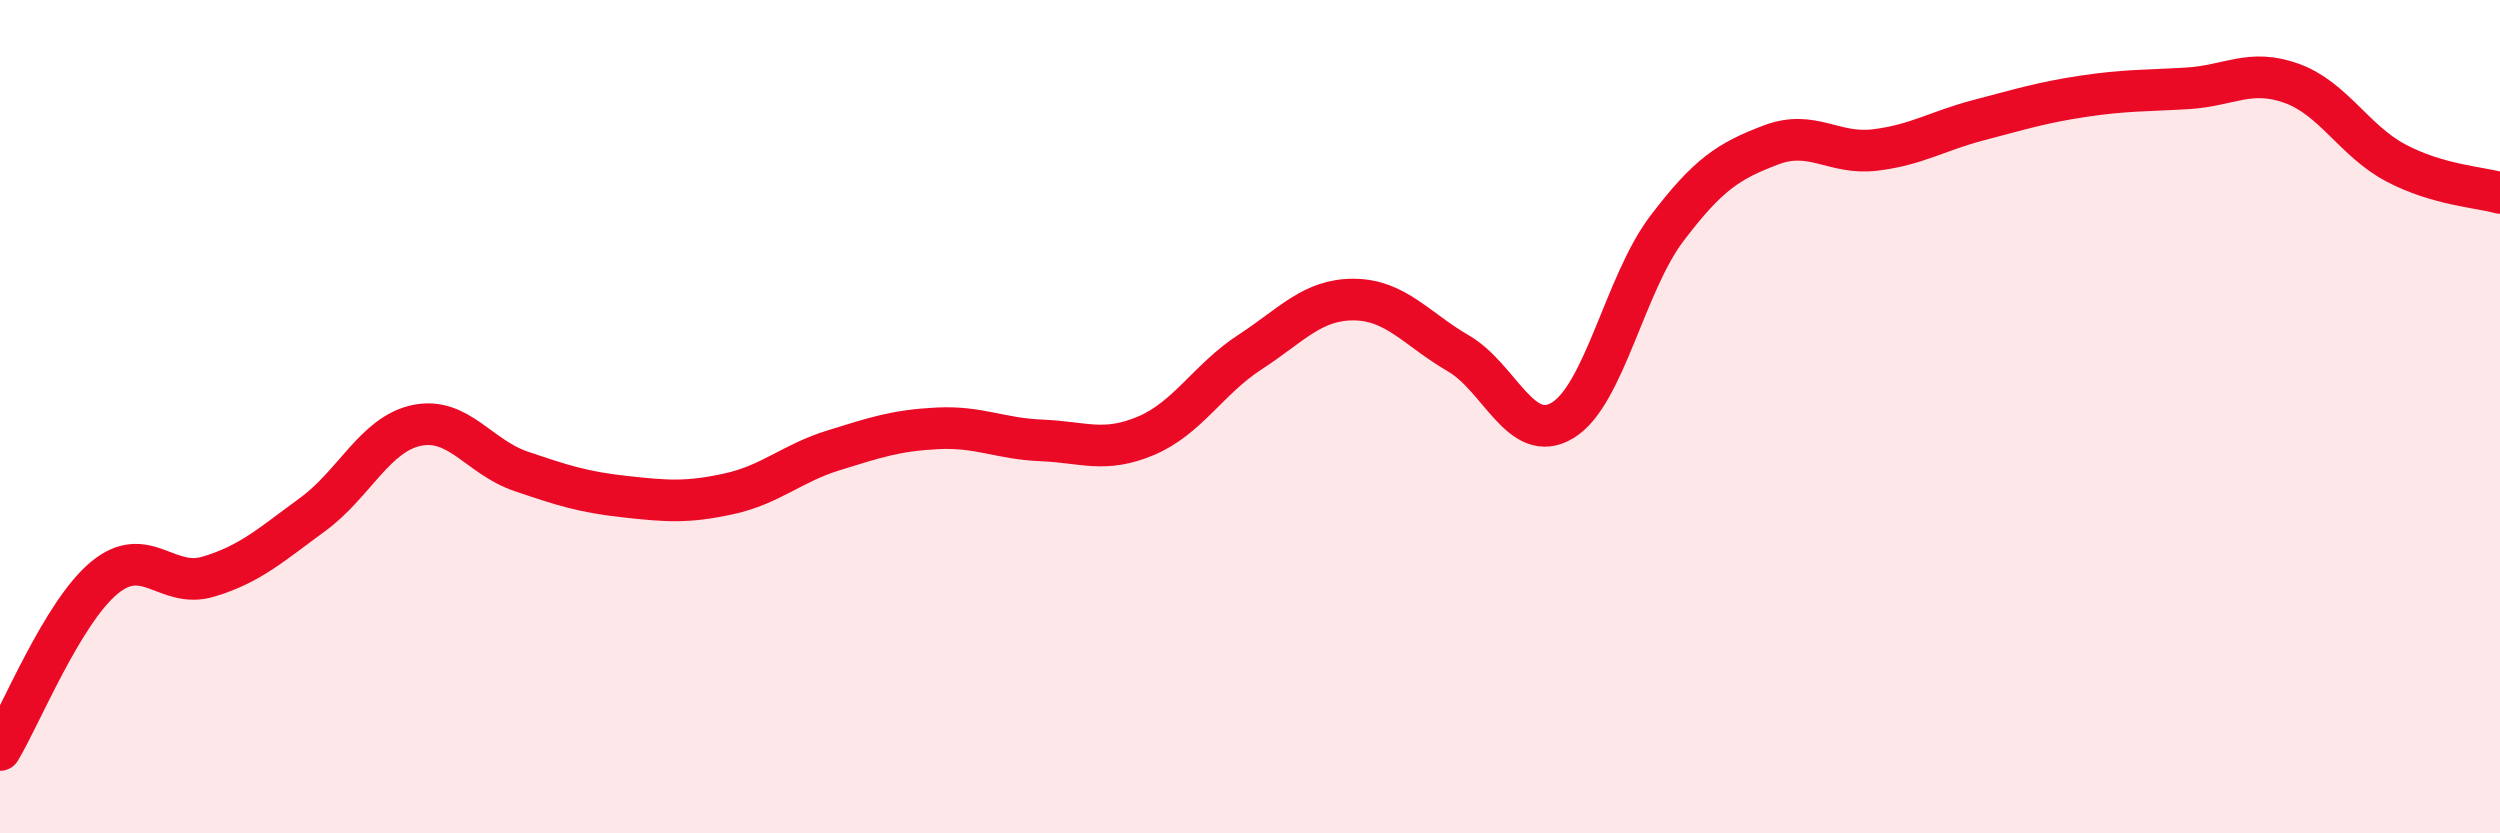
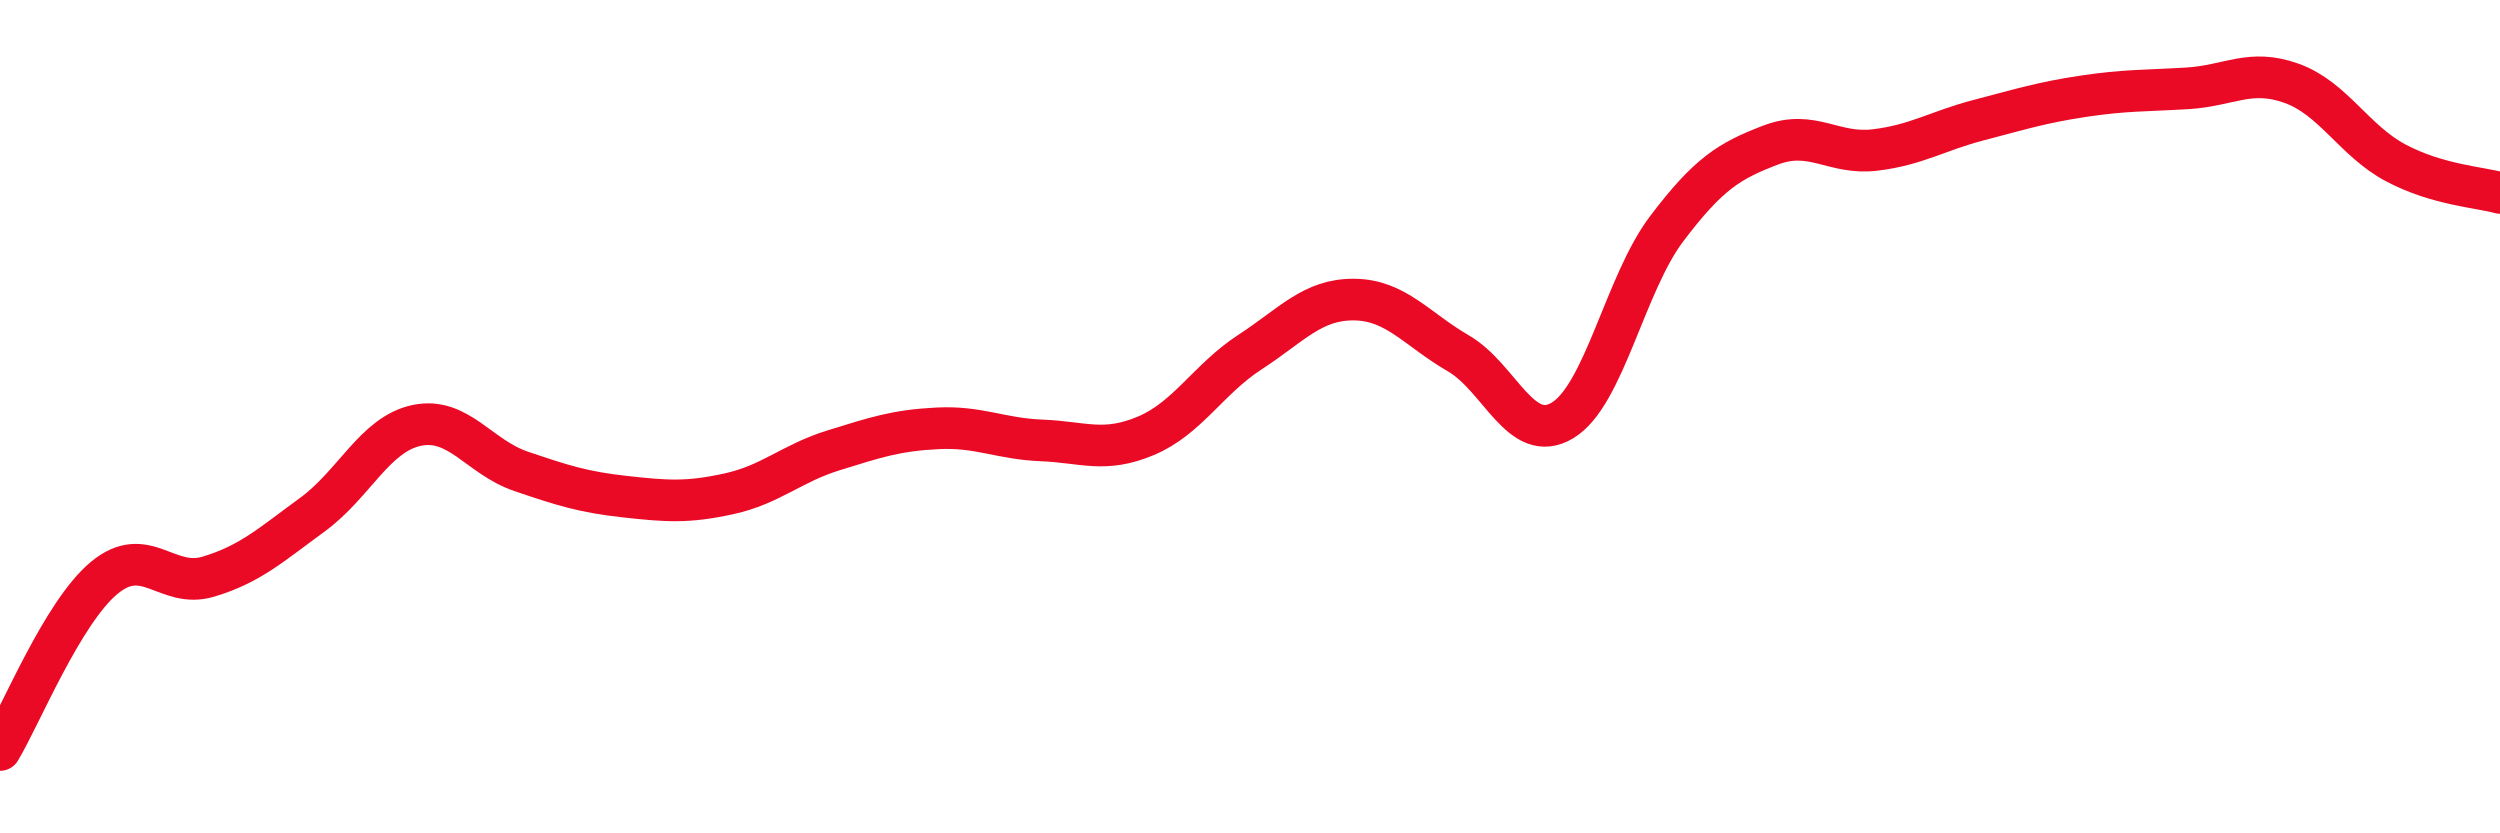
<svg xmlns="http://www.w3.org/2000/svg" width="60" height="20" viewBox="0 0 60 20">
-   <path d="M 0,18 C 0.5,17.17 1.5,14.7 2.5,13.87 C 3.5,13.04 4,14.14 5,13.84 C 6,13.54 6.5,13.08 7.5,12.35 C 8.5,11.62 9,10.42 10,10.21 C 11,10 11.5,10.97 12.5,11.31 C 13.5,11.65 14,11.81 15,11.92 C 16,12.03 16.5,12.07 17.5,11.85 C 18.5,11.63 19,11.12 20,10.81 C 21,10.5 21.5,10.33 22.5,10.28 C 23.5,10.23 24,10.53 25,10.57 C 26,10.61 26.5,10.88 27.5,10.46 C 28.5,10.04 29,9.1 30,8.45 C 31,7.8 31.5,7.18 32.5,7.19 C 33.5,7.2 34,7.9 35,8.48 C 36,9.06 36.5,10.69 37.5,10.09 C 38.5,9.49 39,6.81 40,5.49 C 41,4.17 41.5,3.86 42.5,3.48 C 43.5,3.1 44,3.72 45,3.6 C 46,3.48 46.5,3.14 47.5,2.88 C 48.5,2.62 49,2.46 50,2.31 C 51,2.16 51.5,2.18 52.5,2.12 C 53.5,2.06 54,1.64 55,2 C 56,2.36 56.5,3.38 57.5,3.91 C 58.5,4.44 59.5,4.49 60,4.63L60 20L0 20Z" fill="#EB0A25" opacity="0.1" stroke-linecap="round" stroke-linejoin="round" />
  <path d="M 0,18 C 0.5,17.17 1.5,14.7 2.5,13.87 C 3.5,13.04 4,14.14 5,13.84 C 6,13.54 6.5,13.08 7.5,12.35 C 8.5,11.62 9,10.42 10,10.21 C 11,10 11.5,10.97 12.5,11.31 C 13.5,11.65 14,11.81 15,11.92 C 16,12.03 16.5,12.07 17.5,11.85 C 18.5,11.63 19,11.12 20,10.81 C 21,10.5 21.5,10.33 22.5,10.28 C 23.5,10.23 24,10.53 25,10.57 C 26,10.61 26.5,10.88 27.5,10.46 C 28.5,10.04 29,9.1 30,8.45 C 31,7.8 31.5,7.18 32.5,7.19 C 33.5,7.2 34,7.9 35,8.48 C 36,9.06 36.5,10.69 37.5,10.09 C 38.5,9.49 39,6.81 40,5.49 C 41,4.17 41.5,3.86 42.5,3.48 C 43.5,3.1 44,3.72 45,3.6 C 46,3.48 46.5,3.14 47.5,2.88 C 48.5,2.62 49,2.46 50,2.31 C 51,2.16 51.5,2.18 52.5,2.12 C 53.5,2.06 54,1.64 55,2 C 56,2.36 56.5,3.38 57.5,3.91 C 58.5,4.44 59.5,4.49 60,4.63" stroke="#EB0A25" stroke-width="1" fill="none" stroke-linecap="round" stroke-linejoin="round" />
</svg>